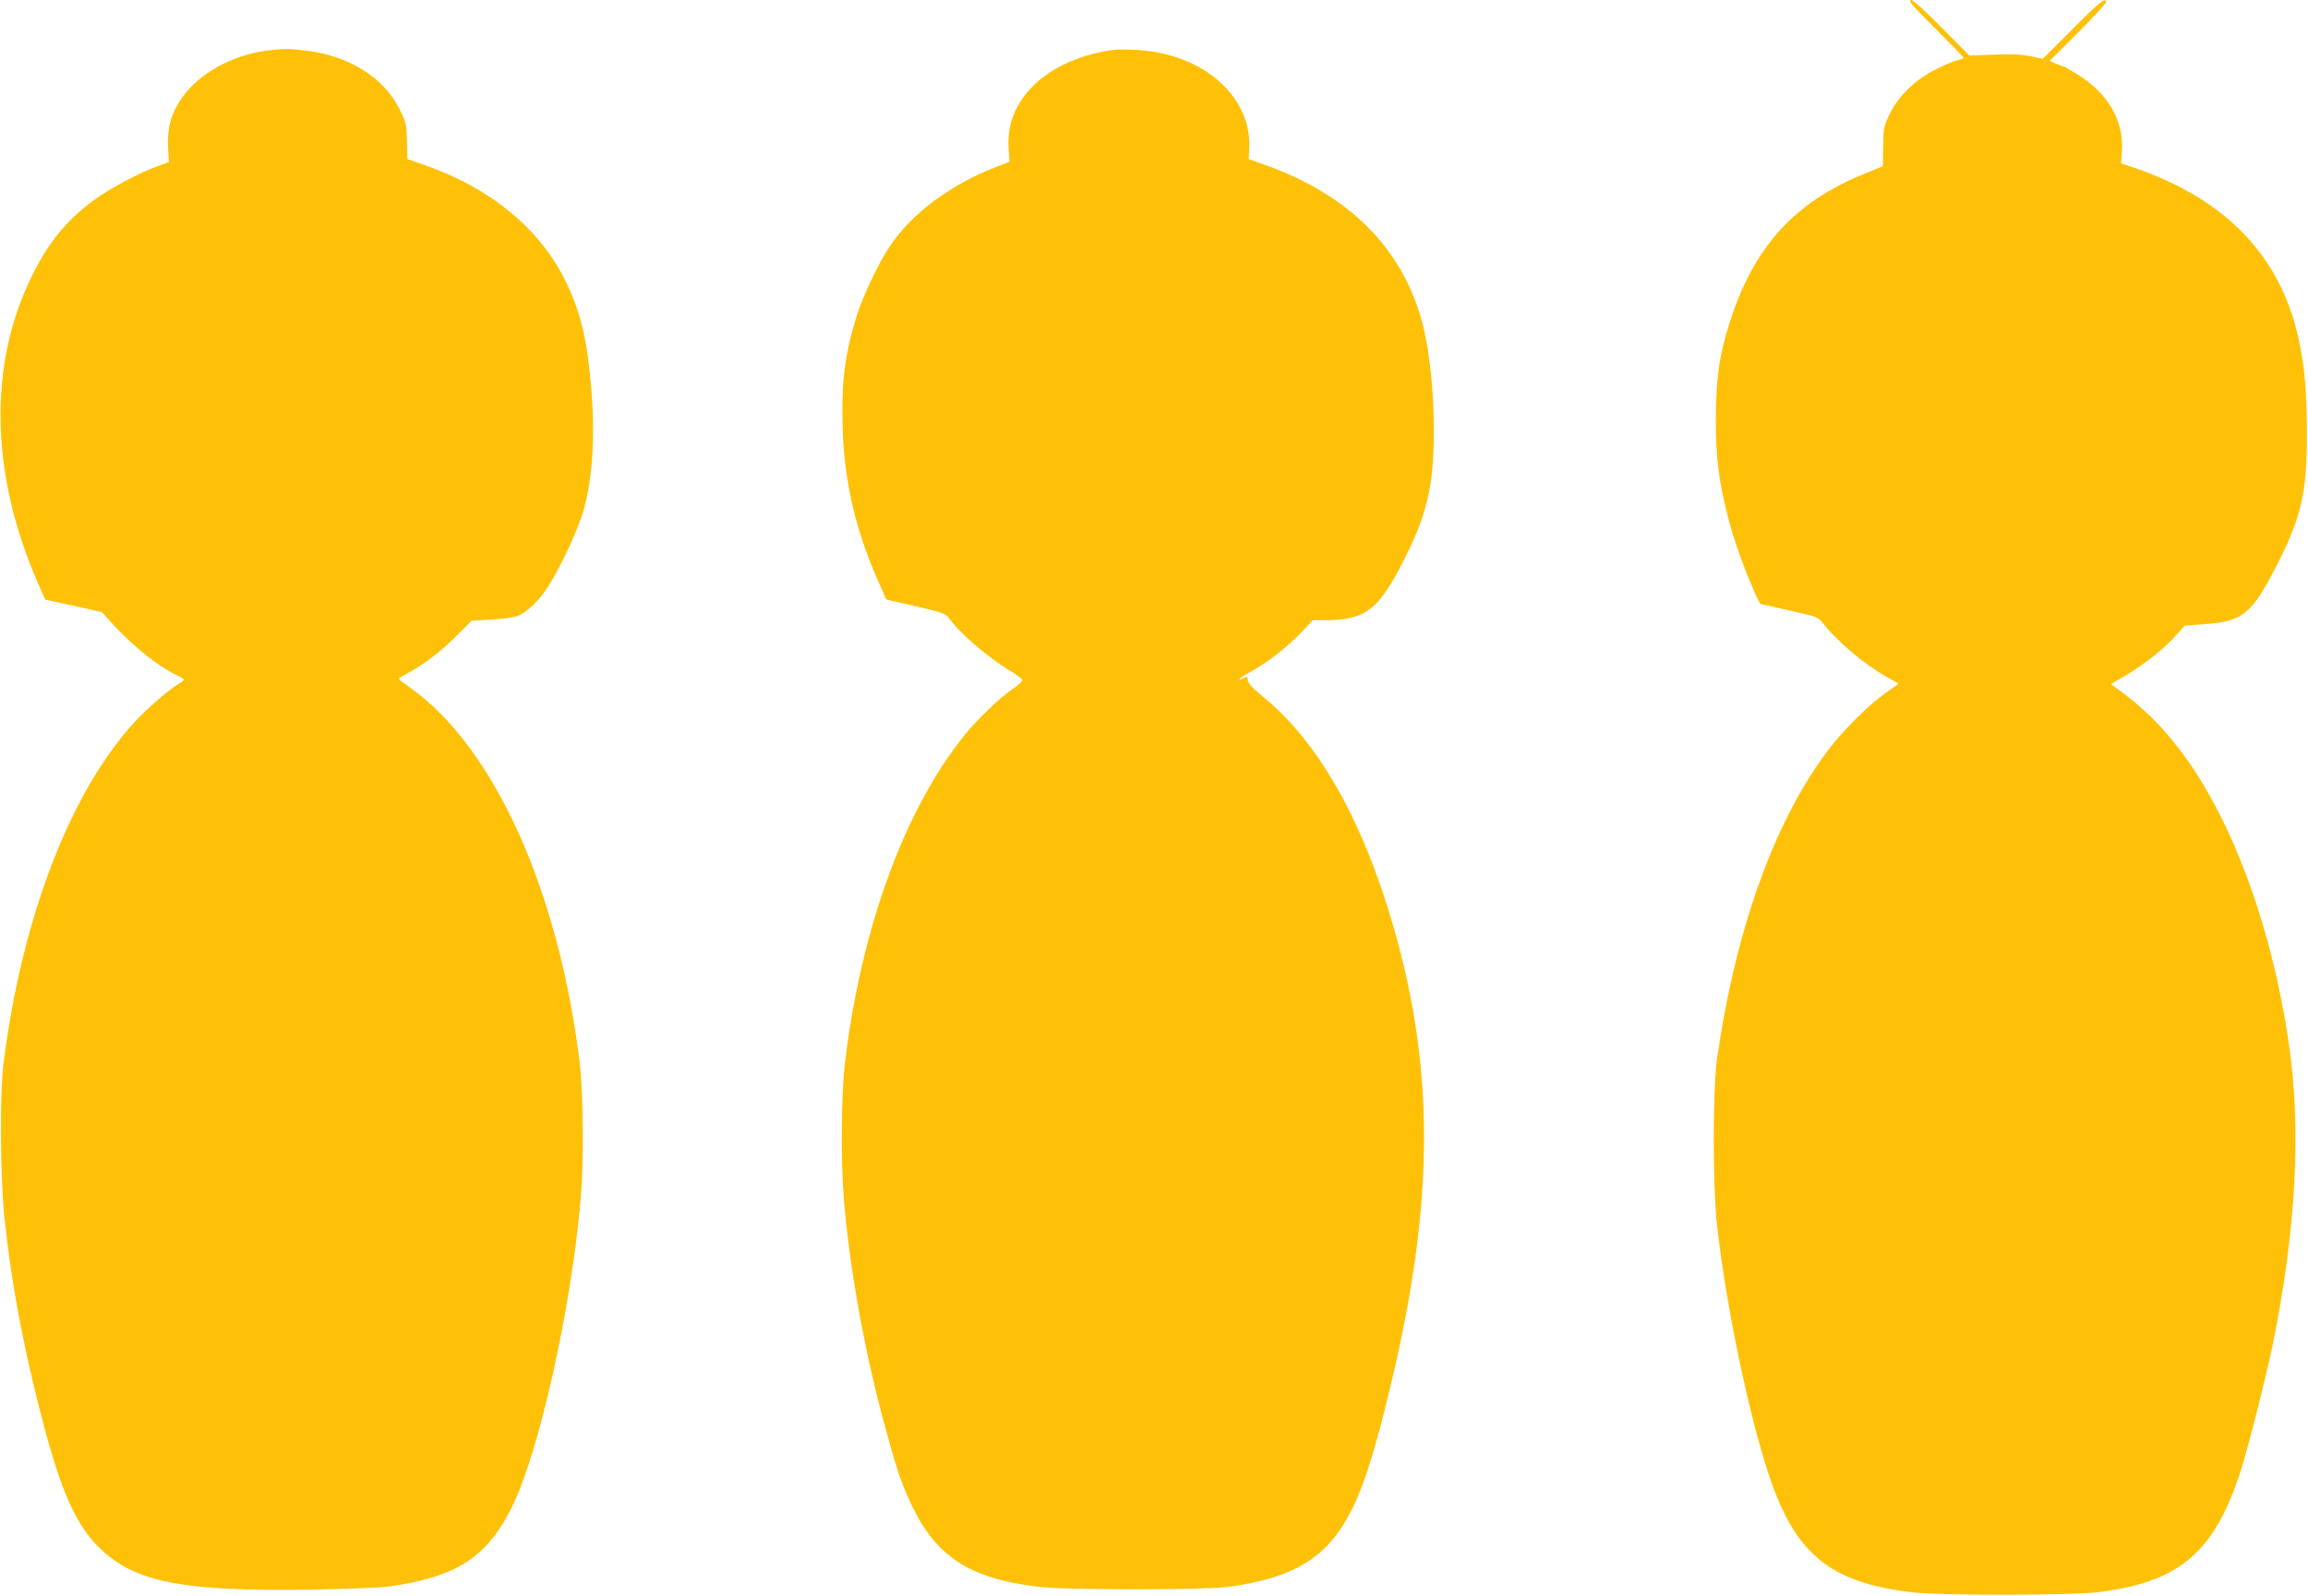
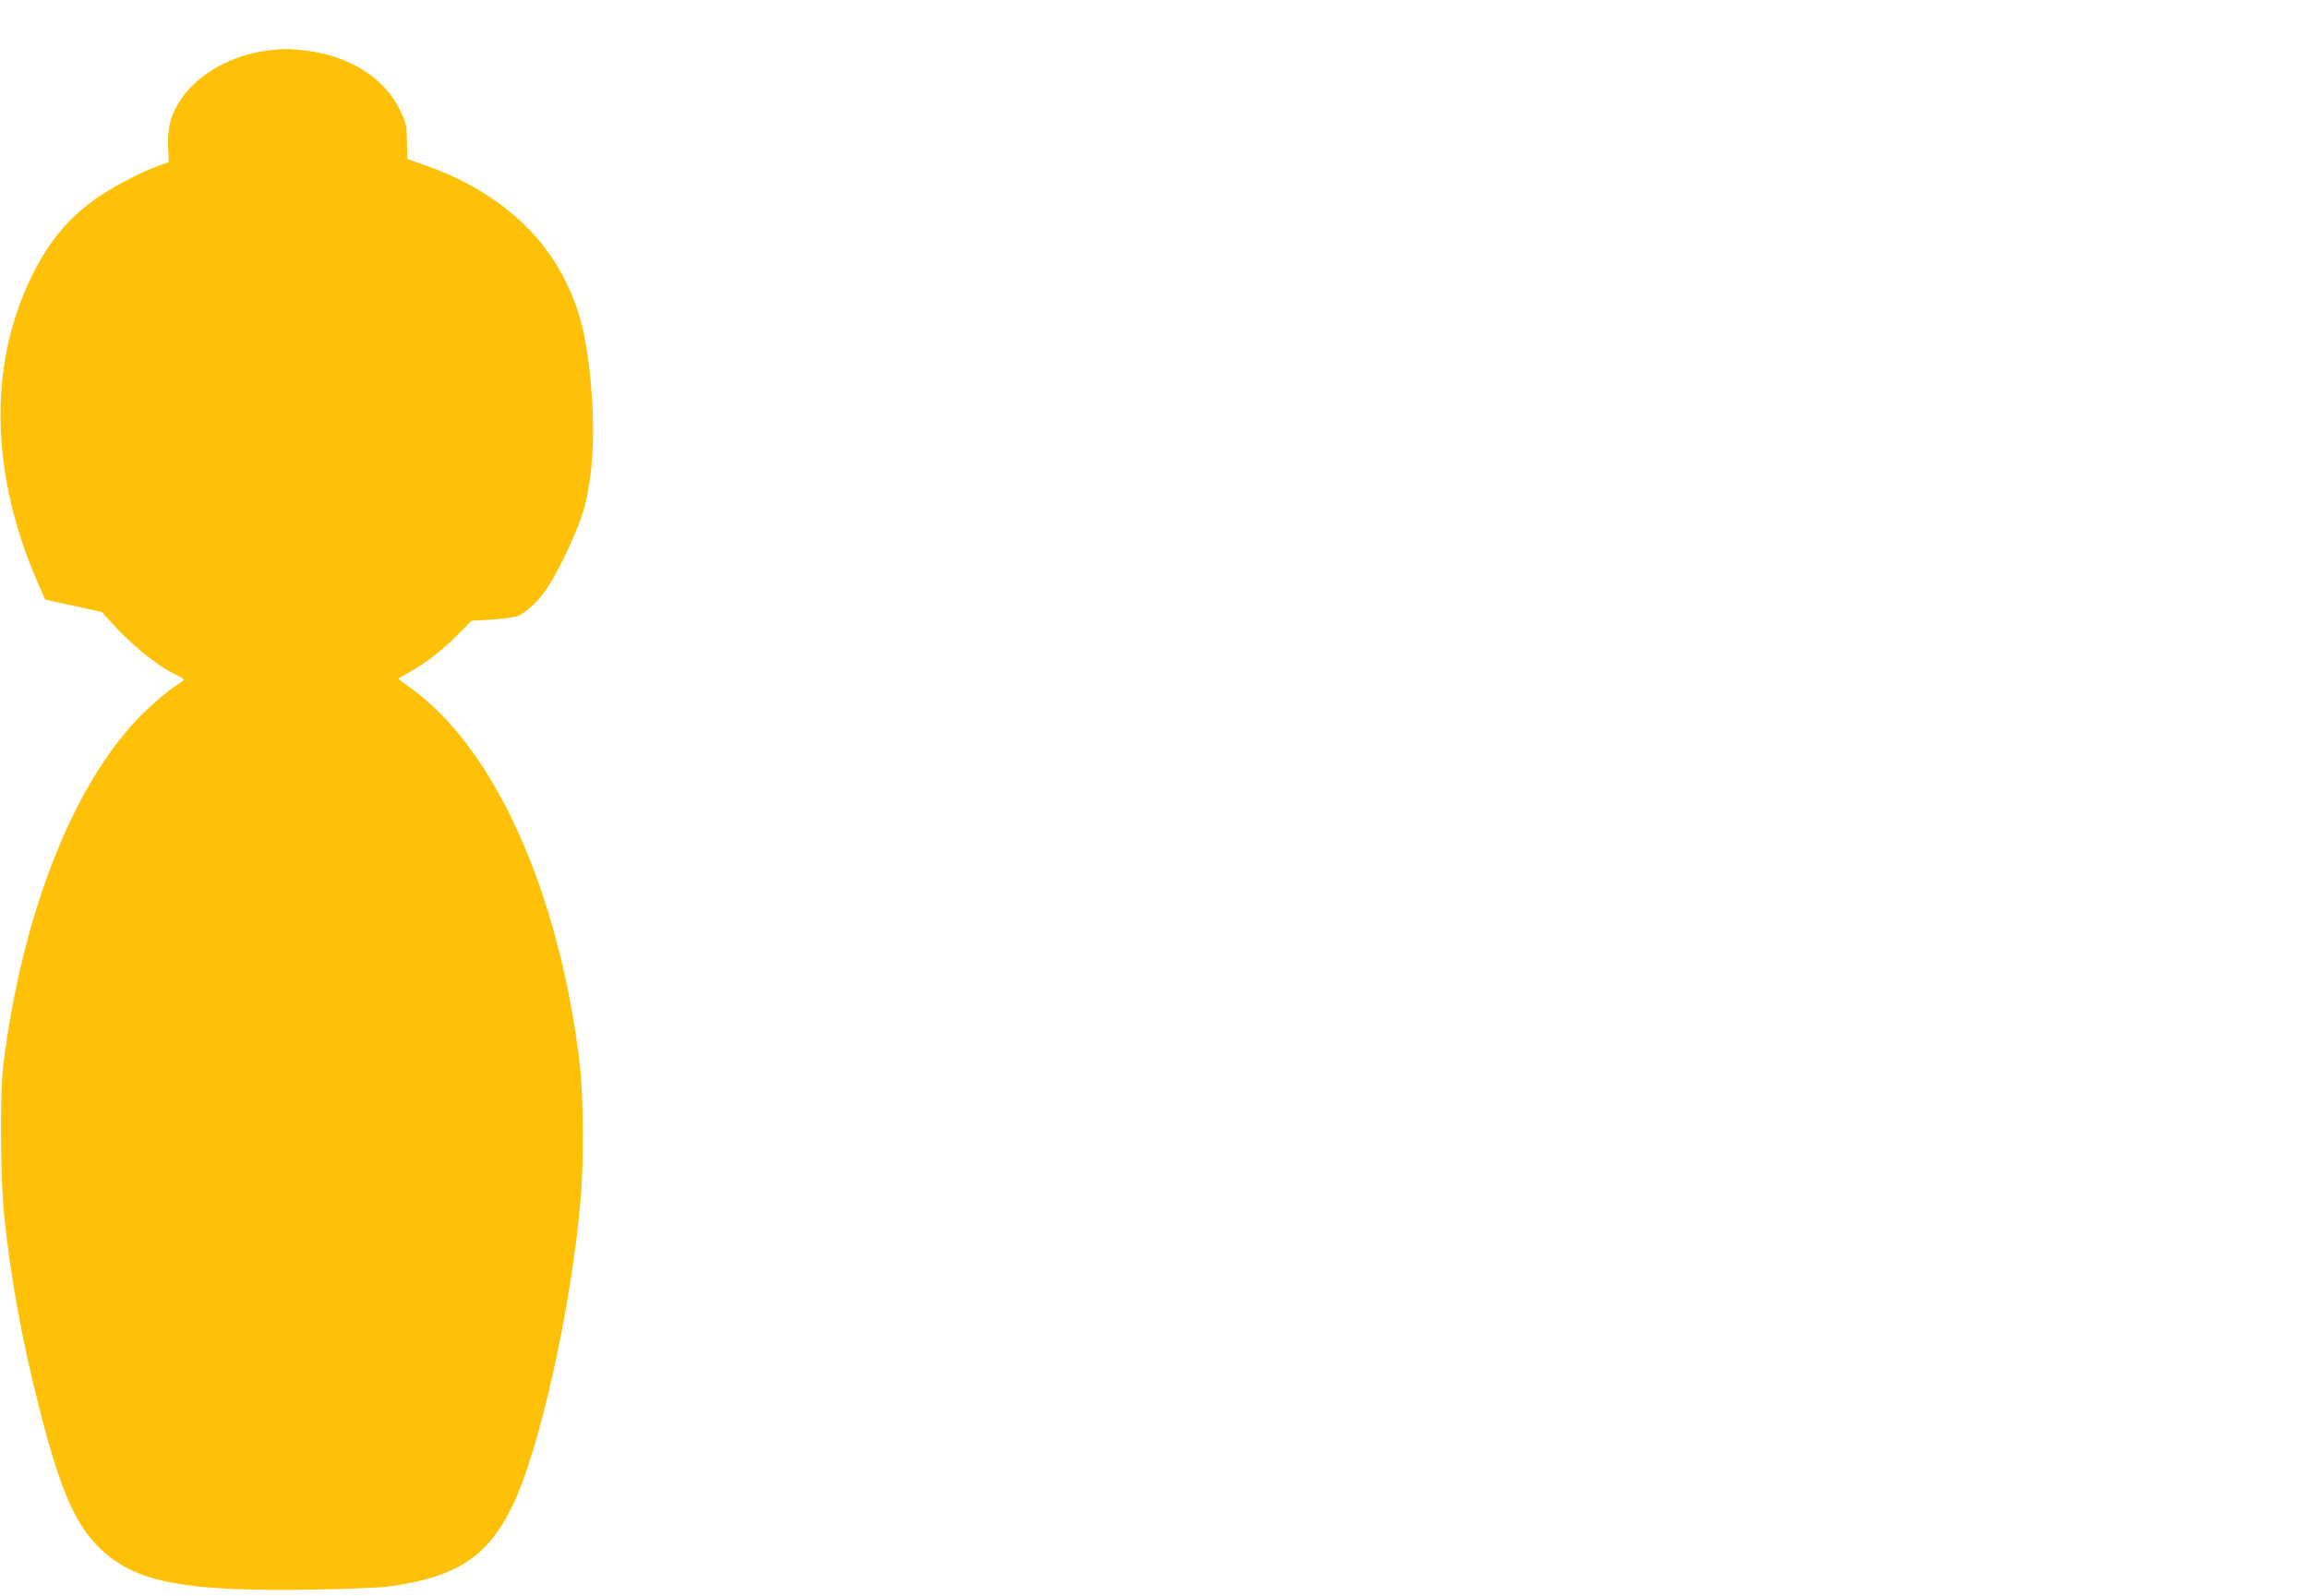
<svg xmlns="http://www.w3.org/2000/svg" version="1.0" width="1280pt" height="885pt" viewBox="0 0 1280 885" preserveAspectRatio="xMidYMid meet">
  <g transform="translate(0,885) scale(0.1,-0.1)" fill="#ffc107" stroke="none">
-     <path d="M10596 8836 c3 -8 70 -78 150 -157 79 -79 144 -146 144 -150 0 -3 -14 -9 -32 -13 -18 -3 -70 -24 -115 -47 -115 -55 -210 -146 -261 -247 -35 -73 -37 -81 -38 -185 l-2 -109 -103 -42 c-386 -157 -610 -403 -743 -814 -60 -185 -79 -316 -80 -542 0 -221 15 -344 69 -555 32 -125 94 -296 149 -417 l27 -57 87 -20 c48 -11 121 -28 162 -37 57 -13 79 -23 94 -43 82 -107 233 -235 362 -307 l64 -36 -72 -51 c-93 -65 -236 -208 -319 -317 -298 -395 -513 -993 -616 -1710 -25 -175 -25 -706 0 -930 50 -445 174 -1041 288 -1384 146 -437 339 -595 794 -648 153 -18 859 -18 1020 0 456 52 653 216 800 668 41 126 141 521 179 704 129 634 160 1193 90 1670 -95 652 -318 1255 -604 1630 -107 140 -210 241 -355 345 l-28 21 83 48 c102 61 214 149 278 222 l49 54 117 9 c205 15 255 57 391 322 138 270 169 404 169 729 0 228 -12 375 -46 529 -82 381 -307 666 -671 850 -61 31 -157 72 -213 91 l-101 34 5 71 c10 166 -77 317 -243 420 -39 25 -74 45 -77 45 -3 0 -23 7 -43 16 l-38 16 156 156 c87 87 157 163 157 170 0 30 -36 2 -188 -151 l-163 -163 -67 14 c-48 10 -107 13 -203 9 l-137 -5 -153 154 c-138 139 -188 180 -173 140z" />
    <path d="M1477 8569 c-190 -25 -373 -127 -466 -259 -61 -86 -84 -167 -79 -272 l4 -87 -60 -22 c-100 -35 -273 -128 -357 -190 -155 -115 -255 -239 -349 -434 -236 -490 -222 -1090 41 -1691 l40 -90 157 -34 157 -35 45 -50 c117 -131 262 -249 372 -301 21 -10 38 -20 38 -24 0 -3 -14 -14 -31 -24 -47 -28 -148 -114 -218 -185 -370 -383 -650 -1099 -753 -1931 -19 -153 -16 -622 5 -830 36 -348 97 -684 193 -1063 119 -470 205 -665 355 -801 194 -175 461 -224 1159 -213 190 3 381 11 425 17 377 52 548 163 686 445 152 312 328 1105 380 1710 17 201 14 576 -5 740 -114 957 -473 1757 -939 2089 -37 26 -67 49 -67 51 0 2 26 18 58 35 97 55 181 120 266 205 l81 82 105 6 c58 3 122 12 144 18 54 18 128 88 180 172 69 110 162 312 191 411 54 190 68 437 40 728 -22 236 -57 378 -131 533 -140 298 -419 531 -788 659 l-97 34 -2 99 c-2 92 -5 104 -40 175 -86 176 -279 298 -517 327 -95 12 -126 12 -223 0z" />
-     <path d="M6180 8574 c-96 -12 -194 -40 -277 -80 -210 -101 -326 -277 -309 -470 l5 -71 -72 -28 c-254 -97 -474 -261 -595 -445 -61 -92 -145 -269 -180 -380 -66 -209 -86 -366 -79 -615 9 -305 69 -567 196 -855 l46 -105 164 -38 c134 -30 167 -42 180 -60 59 -86 222 -227 349 -301 34 -21 62 -42 62 -49 0 -7 -24 -28 -52 -47 -73 -49 -197 -169 -270 -259 -333 -412 -576 -1082 -663 -1826 -19 -164 -22 -528 -6 -735 32 -398 119 -878 237 -1301 61 -223 88 -299 143 -414 137 -282 321 -400 696 -446 148 -19 919 -19 1055 -1 321 43 501 136 625 322 94 142 157 312 248 675 271 1073 284 1831 47 2658 -170 593 -415 1027 -721 1279 -65 53 -89 79 -89 96 0 20 -3 21 -21 12 -11 -7 -23 -10 -25 -7 -3 3 29 23 70 46 88 48 199 135 279 220 l58 61 66 0 c228 0 300 56 446 348 75 152 105 234 132 362 48 228 30 684 -36 936 -108 413 -404 711 -869 878 l-95 34 3 57 c16 289 -255 528 -624 548 -49 3 -105 3 -124 1z" />
  </g>
</svg>